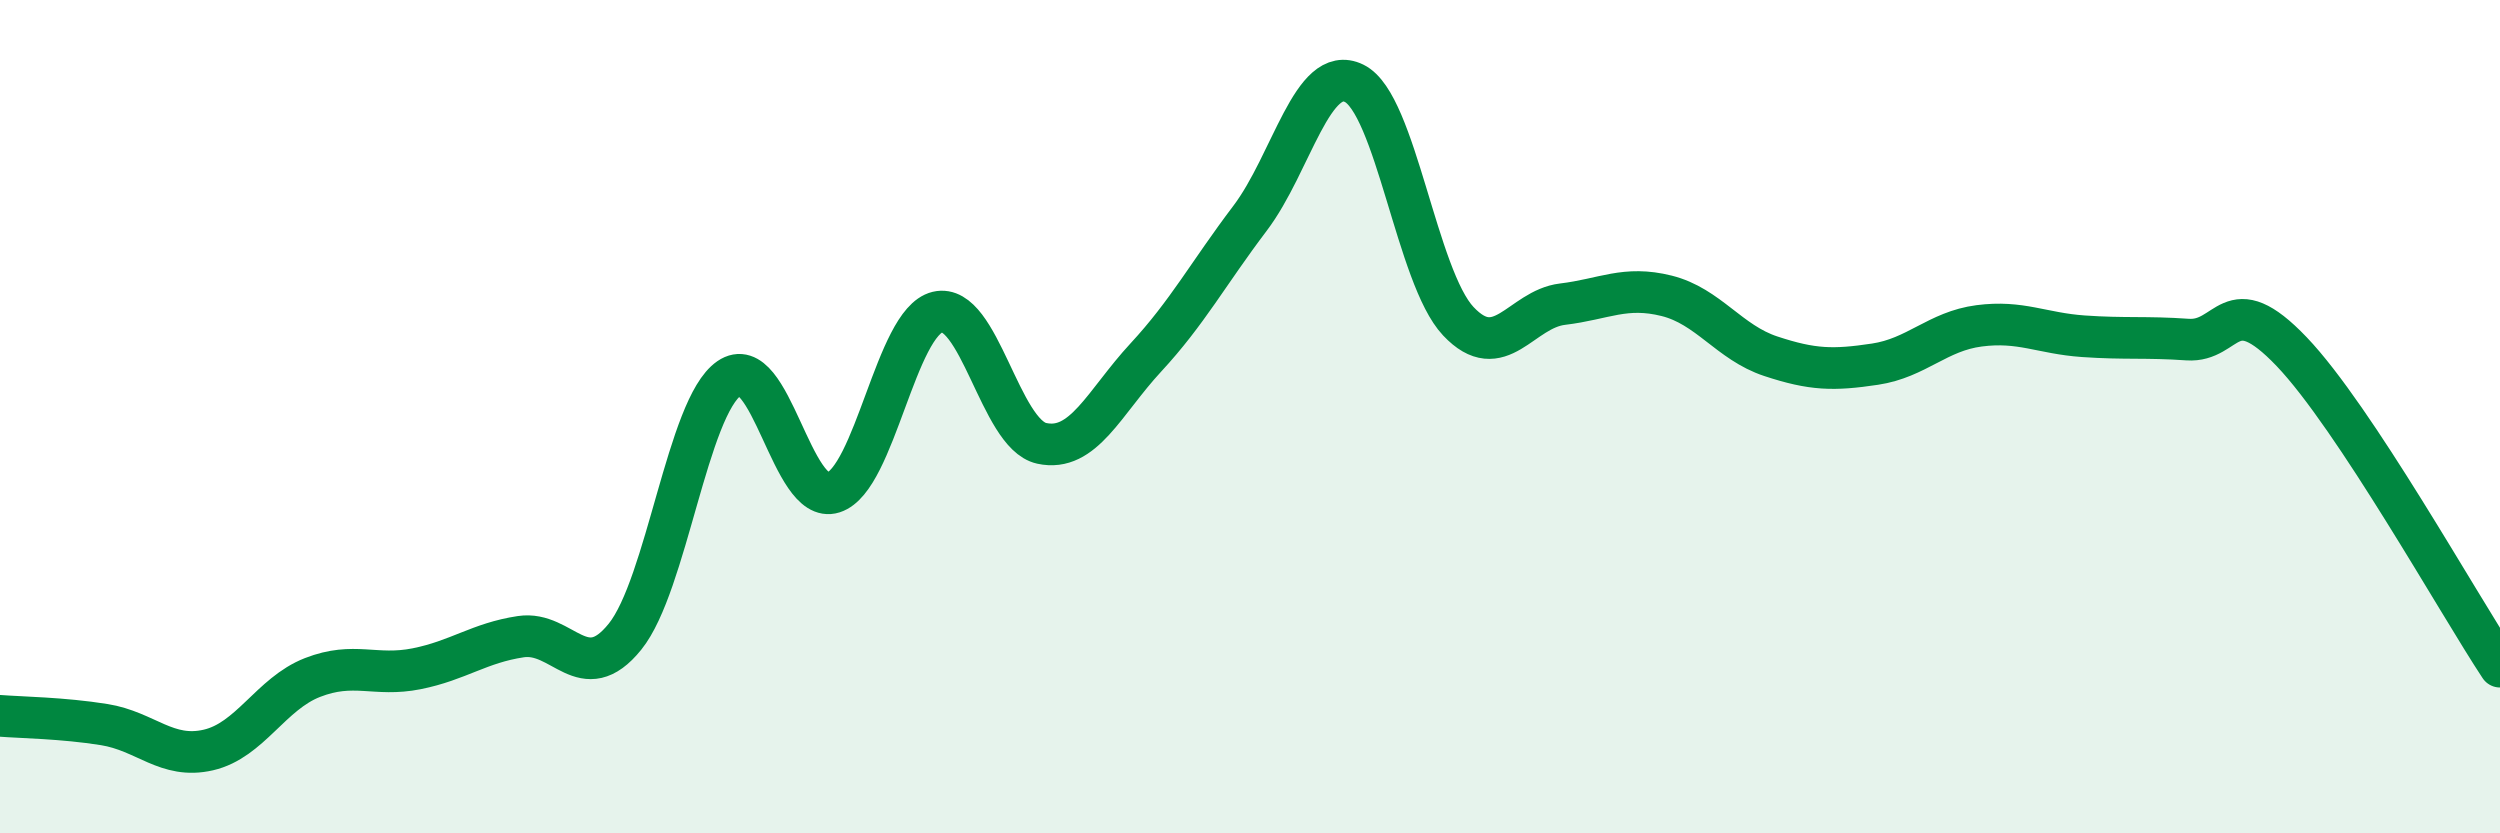
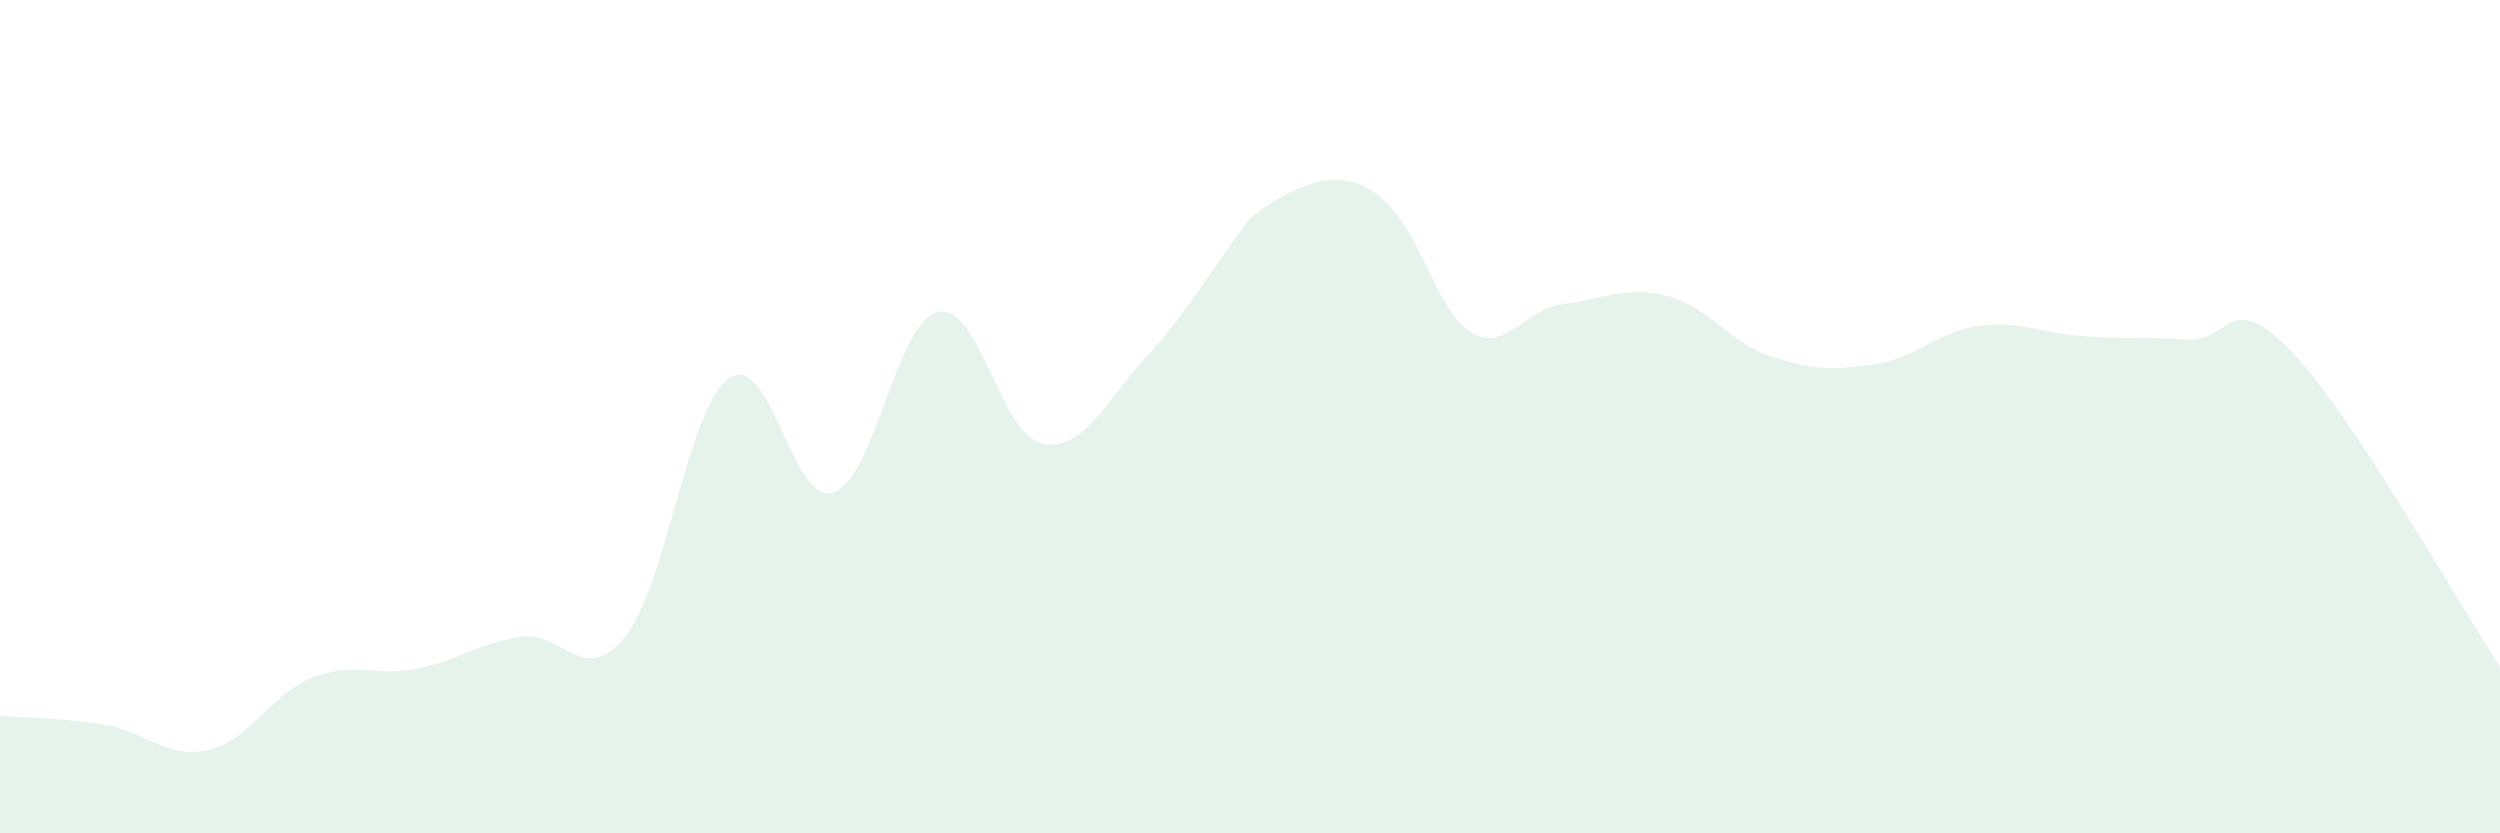
<svg xmlns="http://www.w3.org/2000/svg" width="60" height="20" viewBox="0 0 60 20">
-   <path d="M 0,17.18 C 0.5,17.22 1.5,17.23 2.5,17.39 C 3.5,17.55 4,18.23 5,18 C 6,17.77 6.5,16.65 7.5,16.26 C 8.5,15.87 9,16.25 10,16.05 C 11,15.85 11.5,15.43 12.5,15.28 C 13.5,15.13 14,16.52 15,15.28 C 16,14.04 16.5,9.77 17.5,9.08 C 18.5,8.39 19,12.14 20,11.82 C 21,11.5 21.5,7.73 22.5,7.49 C 23.5,7.25 24,10.42 25,10.64 C 26,10.86 26.5,9.66 27.5,8.58 C 28.5,7.5 29,6.56 30,5.24 C 31,3.92 31.5,1.51 32.5,2 C 33.5,2.49 34,6.65 35,7.71 C 36,8.77 36.5,7.42 37.5,7.3 C 38.5,7.18 39,6.85 40,7.1 C 41,7.35 41.5,8.22 42.5,8.55 C 43.5,8.88 44,8.89 45,8.74 C 46,8.59 46.5,7.95 47.5,7.82 C 48.5,7.69 49,8 50,8.07 C 51,8.14 51.5,8.08 52.5,8.15 C 53.5,8.22 53.5,6.87 55,8.44 C 56.5,10.01 59,14.49 60,16L60 20L0 20Z" fill="#008740" opacity="0.1" stroke-linecap="round" stroke-linejoin="round" />
-   <path d="M 0,17.18 C 0.5,17.22 1.5,17.23 2.5,17.39 C 3.5,17.55 4,18.23 5,18 C 6,17.77 6.5,16.65 7.5,16.26 C 8.5,15.87 9,16.25 10,16.05 C 11,15.85 11.5,15.43 12.5,15.28 C 13.5,15.13 14,16.52 15,15.28 C 16,14.04 16.5,9.77 17.5,9.08 C 18.5,8.39 19,12.14 20,11.82 C 21,11.5 21.5,7.73 22.5,7.49 C 23.5,7.25 24,10.42 25,10.64 C 26,10.86 26.5,9.66 27.5,8.58 C 28.5,7.5 29,6.56 30,5.24 C 31,3.92 31.5,1.51 32.5,2 C 33.5,2.49 34,6.65 35,7.71 C 36,8.77 36.5,7.42 37.5,7.3 C 38.5,7.18 39,6.85 40,7.1 C 41,7.35 41.5,8.22 42.5,8.55 C 43.5,8.88 44,8.89 45,8.74 C 46,8.59 46.5,7.95 47.5,7.82 C 48.5,7.69 49,8 50,8.07 C 51,8.14 51.5,8.08 52.5,8.15 C 53.5,8.22 53.5,6.87 55,8.44 C 56.5,10.01 59,14.49 60,16" stroke="#008740" stroke-width="1" fill="none" stroke-linecap="round" stroke-linejoin="round" />
+   <path d="M 0,17.18 C 0.5,17.22 1.5,17.23 2.5,17.39 C 3.5,17.55 4,18.23 5,18 C 6,17.77 6.5,16.65 7.5,16.26 C 8.5,15.87 9,16.25 10,16.05 C 11,15.85 11.5,15.43 12.5,15.28 C 13.5,15.13 14,16.52 15,15.28 C 16,14.04 16.5,9.77 17.5,9.08 C 18.5,8.39 19,12.14 20,11.82 C 21,11.5 21.5,7.73 22.5,7.49 C 23.5,7.25 24,10.42 25,10.64 C 26,10.86 26.5,9.66 27.5,8.58 C 28.5,7.5 29,6.56 30,5.24 C 33.5,2.49 34,6.65 35,7.71 C 36,8.77 36.5,7.42 37.5,7.3 C 38.5,7.18 39,6.85 40,7.1 C 41,7.35 41.5,8.22 42.5,8.55 C 43.5,8.88 44,8.89 45,8.74 C 46,8.59 46.5,7.95 47.5,7.82 C 48.5,7.69 49,8 50,8.07 C 51,8.14 51.5,8.08 52.5,8.15 C 53.5,8.22 53.5,6.87 55,8.44 C 56.5,10.01 59,14.49 60,16L60 20L0 20Z" fill="#008740" opacity="0.1" stroke-linecap="round" stroke-linejoin="round" />
</svg>